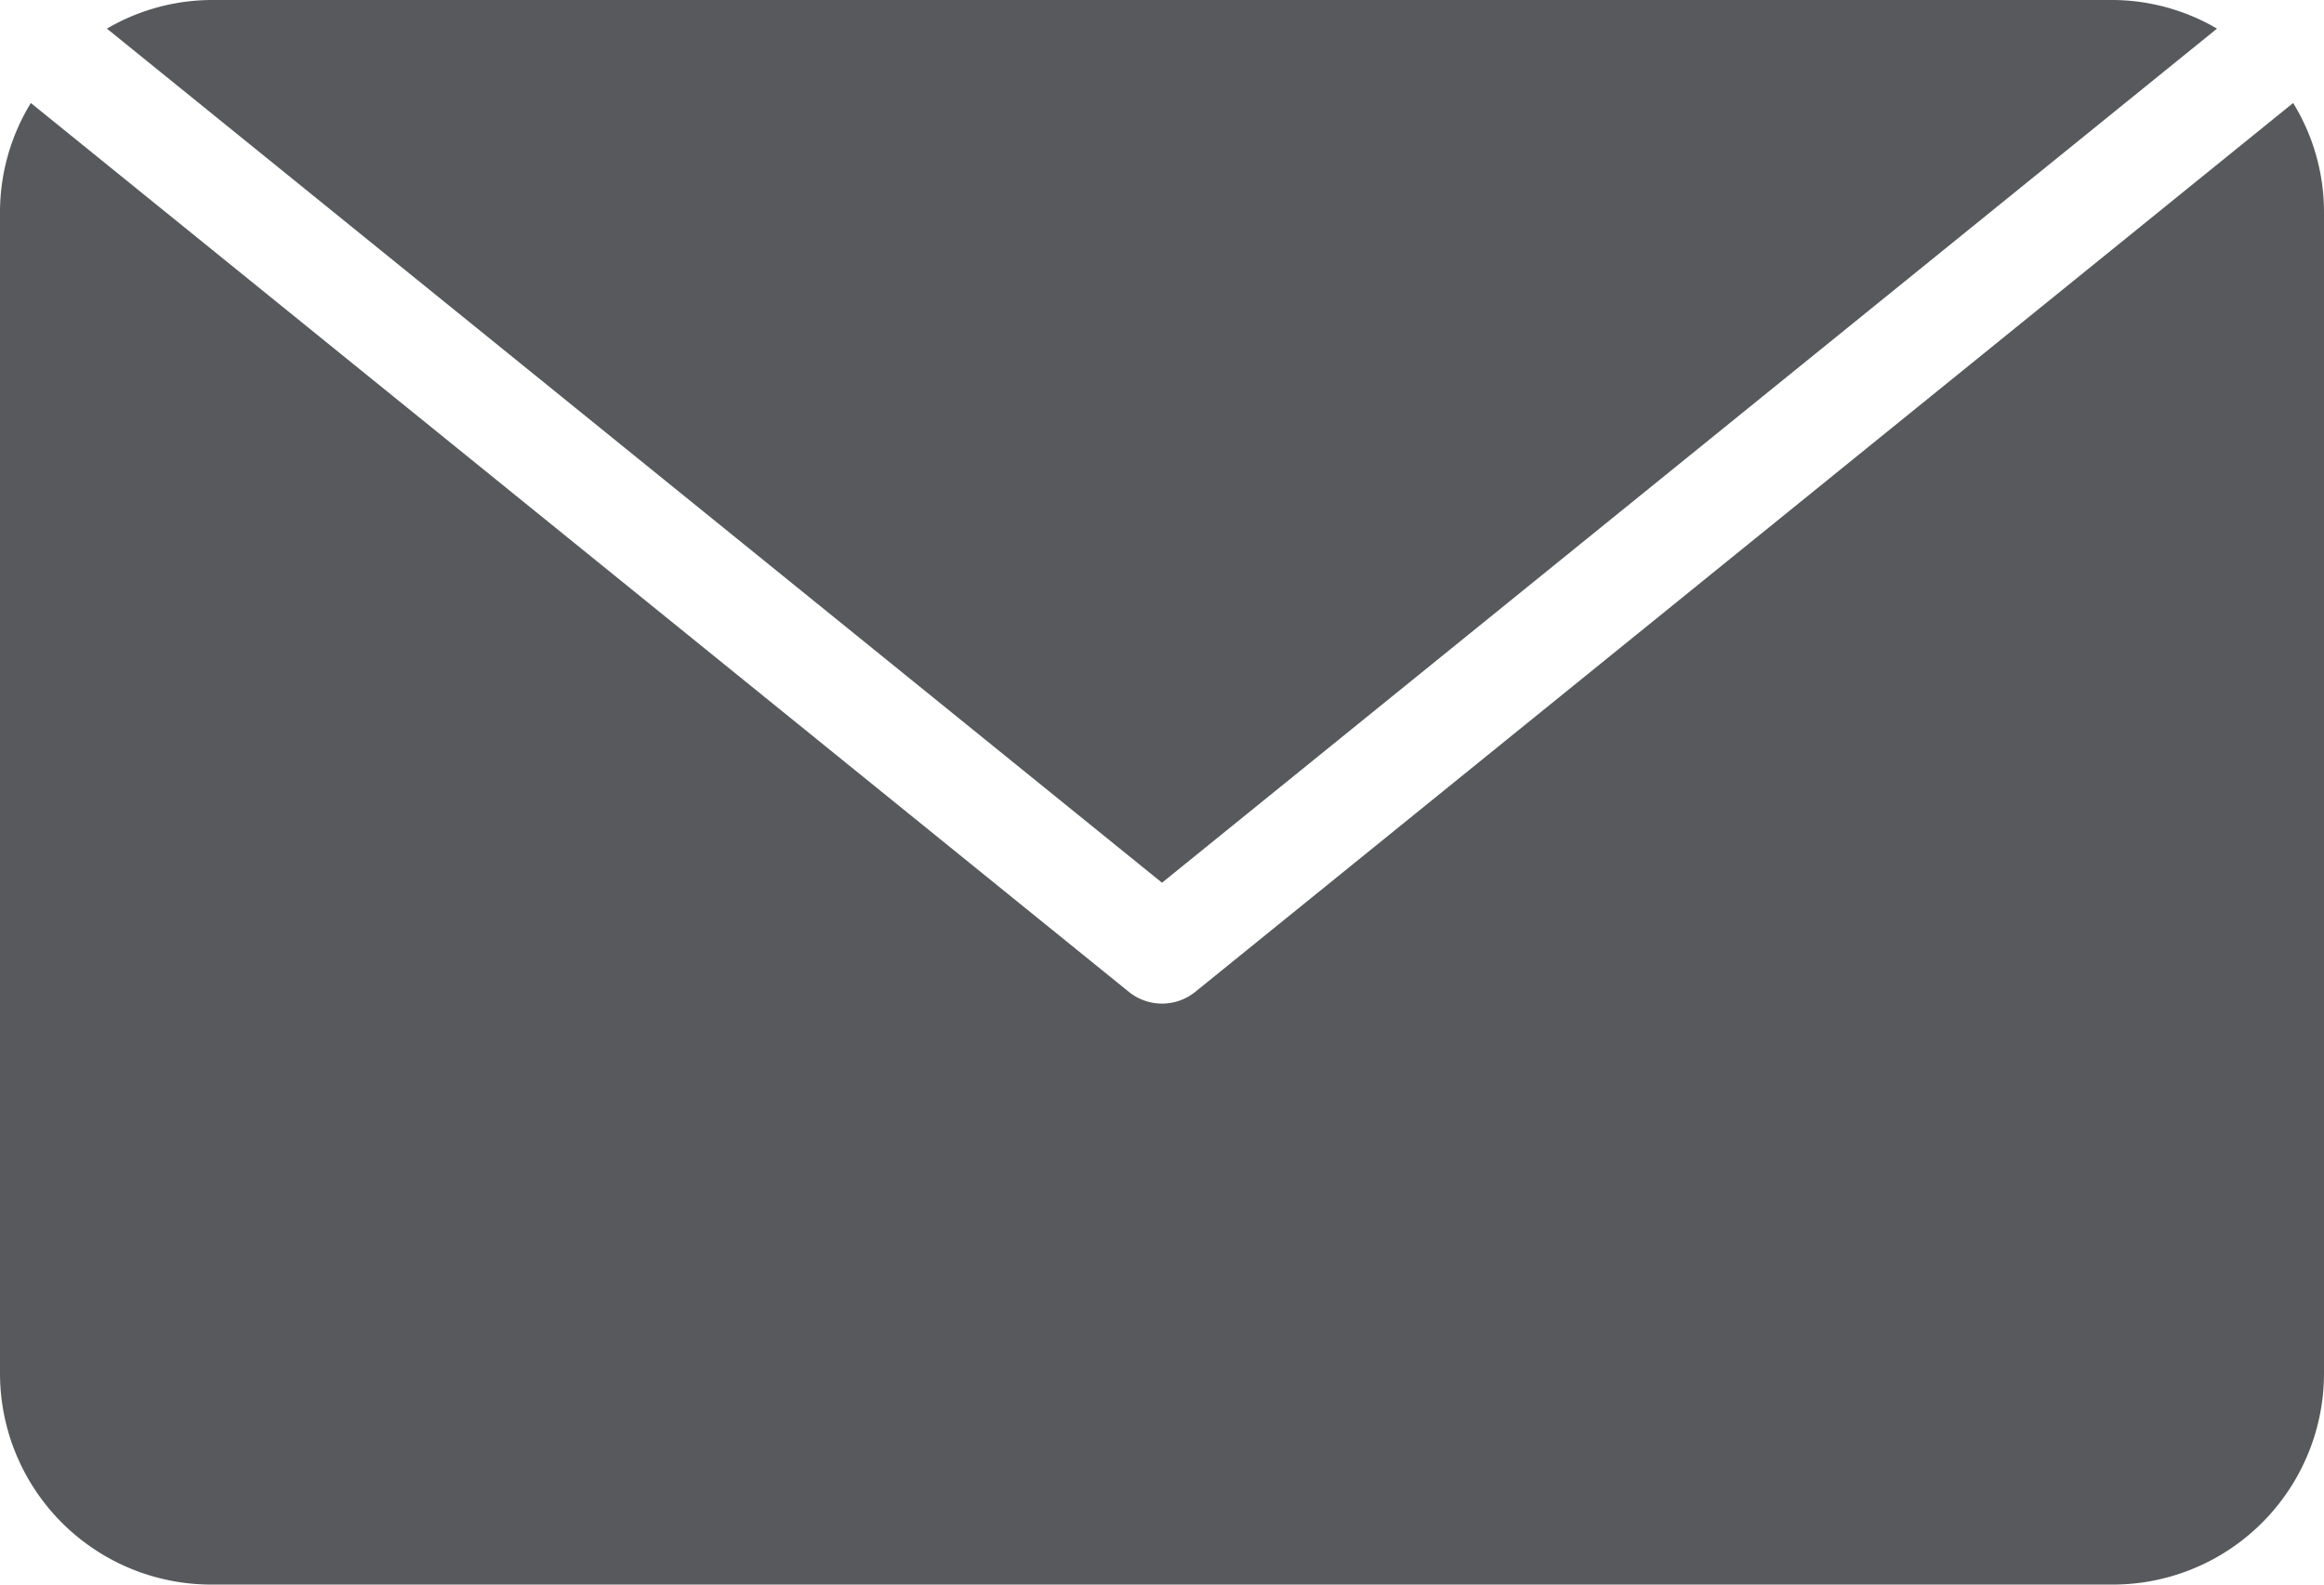
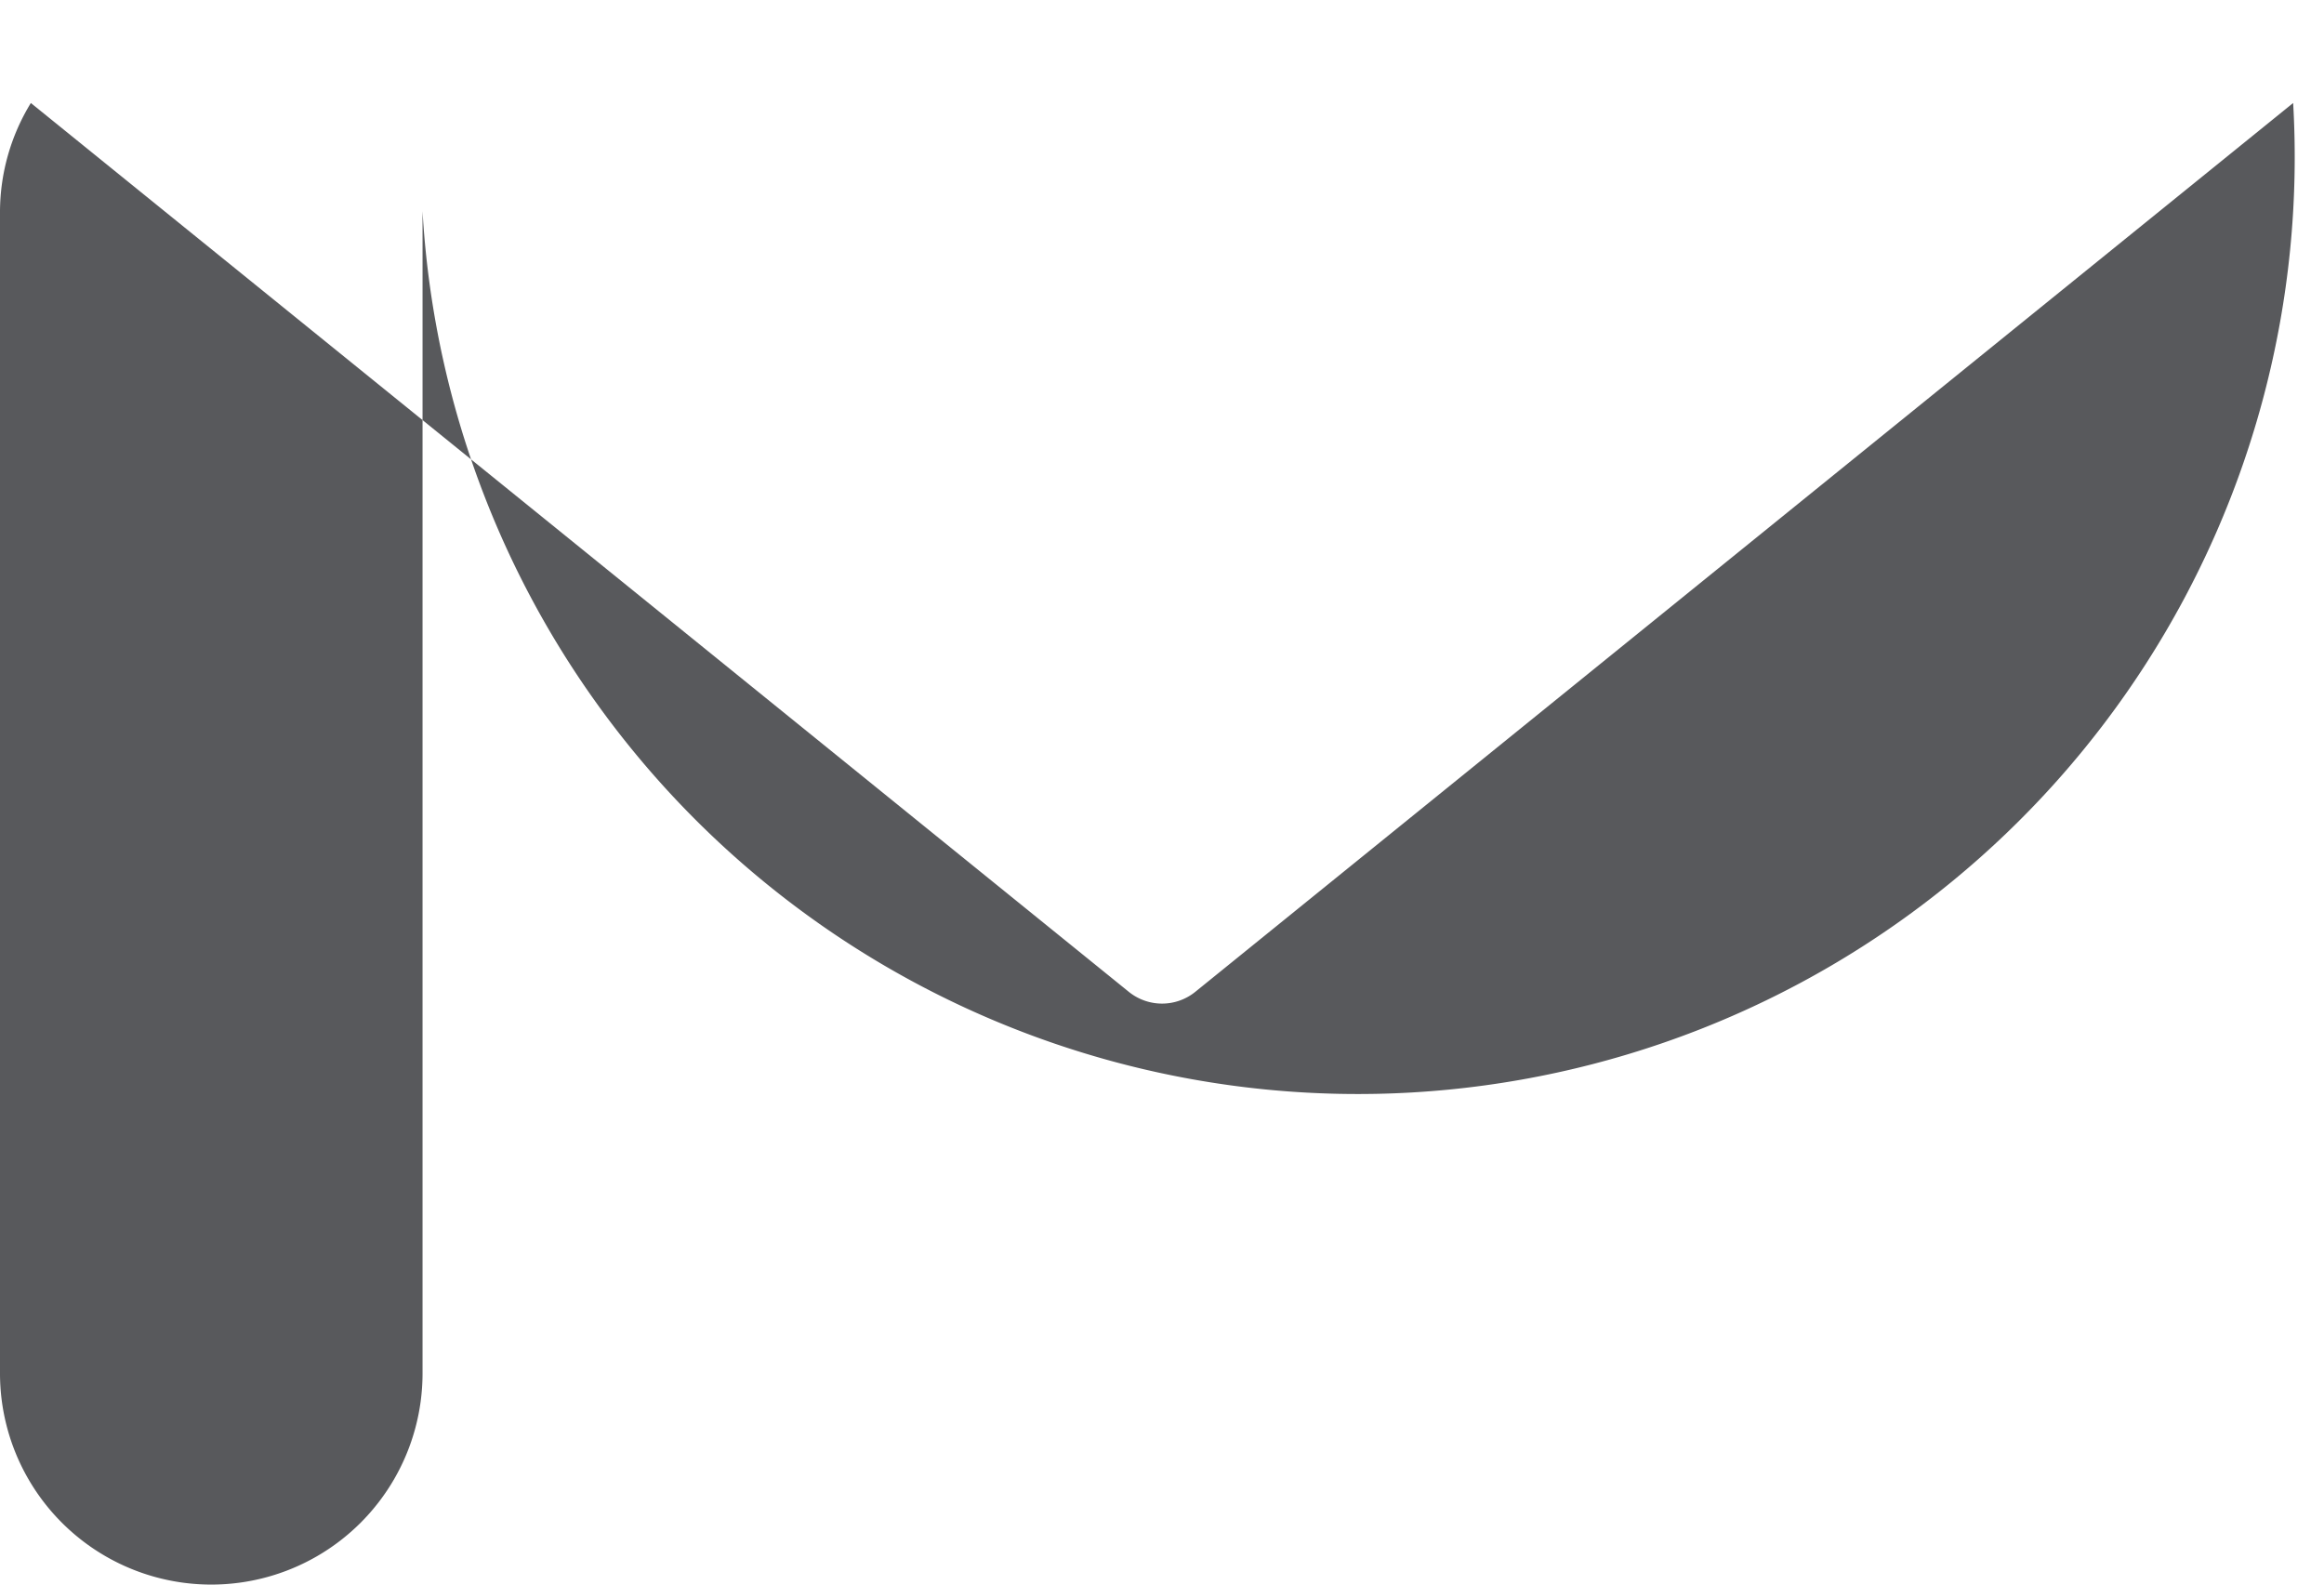
<svg xmlns="http://www.w3.org/2000/svg" width="22" height="15" viewBox="0 0 22 15">
  <defs>
    <clipPath id="clip-path">
      <path id="Clip_2" data-name="Clip 2" d="M0,0H22V14.025H0Z" transform="translate(0 0.975)" fill="none" />
    </clipPath>
  </defs>
  <g id="Group_6" data-name="Group 6" transform="translate(0 0)">
    <g id="Group_3" data-name="Group 3">
-       <path id="Clip_2-2" data-name="Clip 2" d="M0,0H22V14.025H0Z" transform="translate(0 0.975)" fill="none" />
      <g id="Group_3-2" data-name="Group 3" clip-path="url(#clip-path)">
-         <path id="Fill_1" data-name="Fill 1" d="M21.708,0,11.315,8.414a.5.5,0,0,1-.629,0L.292,0A1.981,1.981,0,0,0,0,1.025v11a2,2,0,0,0,2,2H20a2,2,0,0,0,2-2v-11A1.972,1.972,0,0,0,21.708,0" transform="translate(0 0.975)" fill="#58595c" />
+         <path id="Fill_1" data-name="Fill 1" d="M21.708,0,11.315,8.414a.5.5,0,0,1-.629,0L.292,0A1.981,1.981,0,0,0,0,1.025v11a2,2,0,0,0,2,2a2,2,0,0,0,2-2v-11A1.972,1.972,0,0,0,21.708,0" transform="translate(0 0.975)" fill="#58595c" />
      </g>
    </g>
-     <path id="Fill_4" data-name="Fill 4" d="M19.975.271A1.97,1.97,0,0,0,18.988,0h-18A1.977,1.977,0,0,0,0,.271L9.988,8.356Z" transform="translate(1.012 0)" fill="#58595c" />
  </g>
</svg>